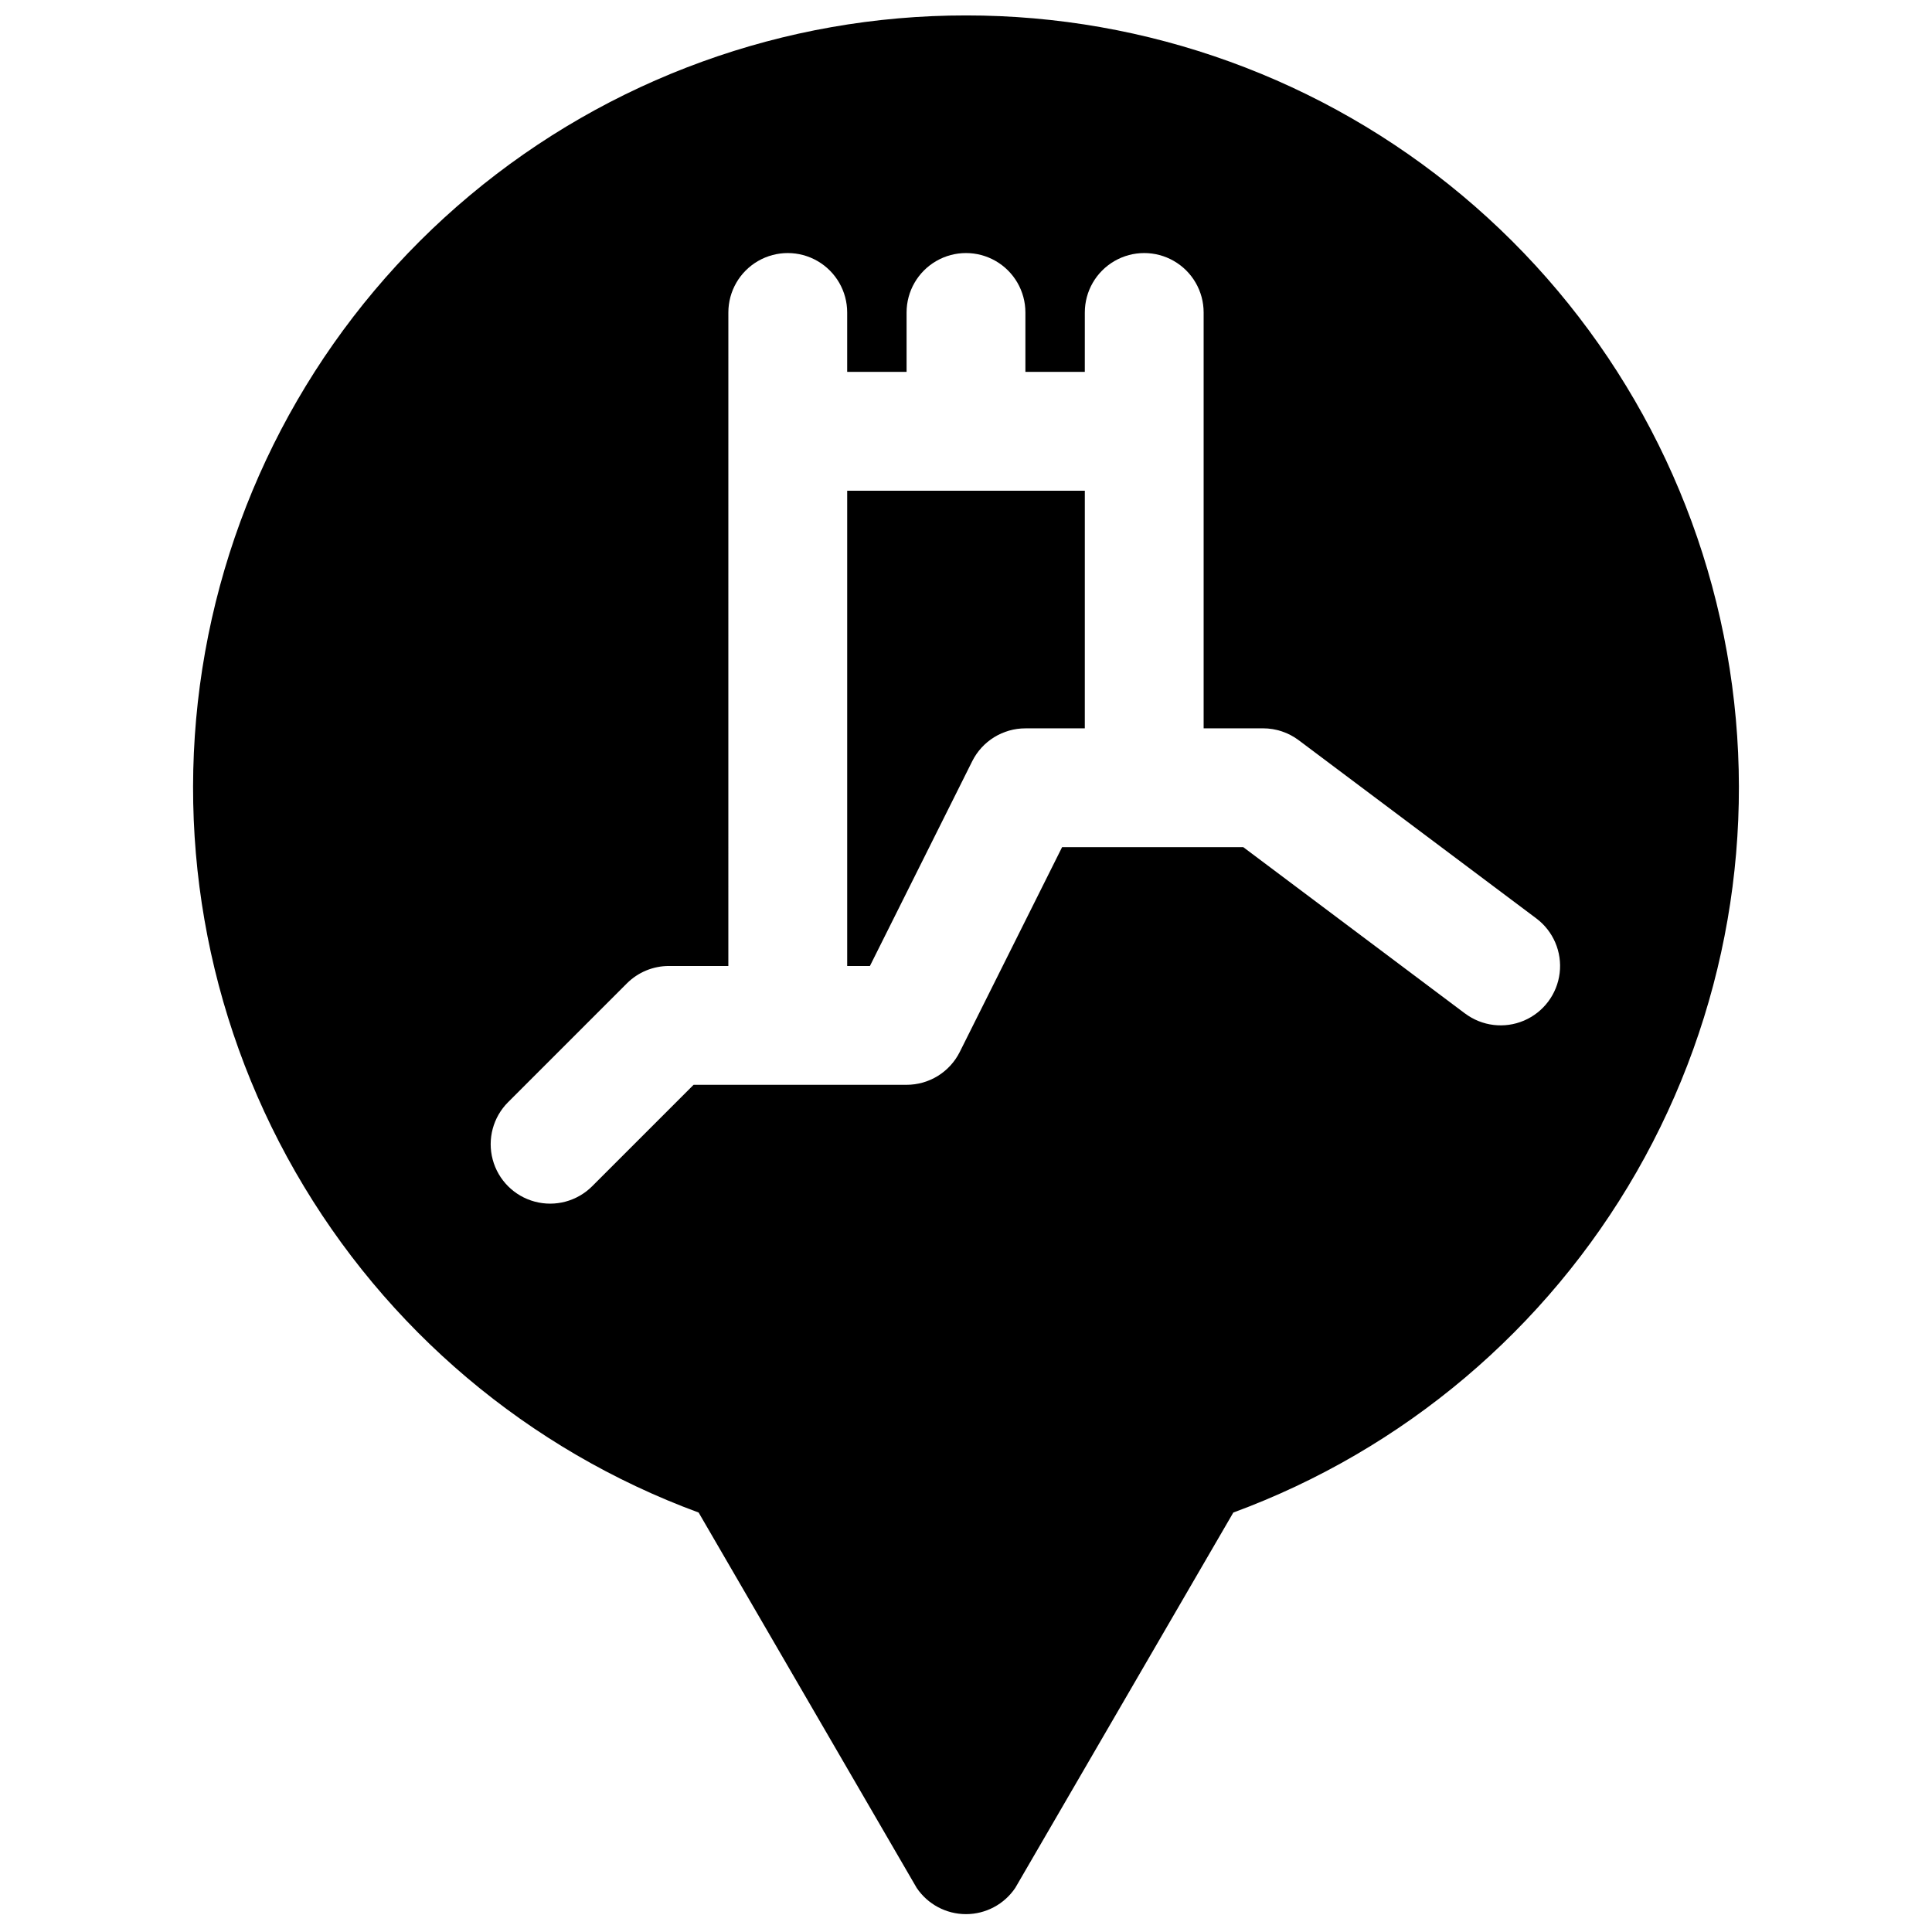
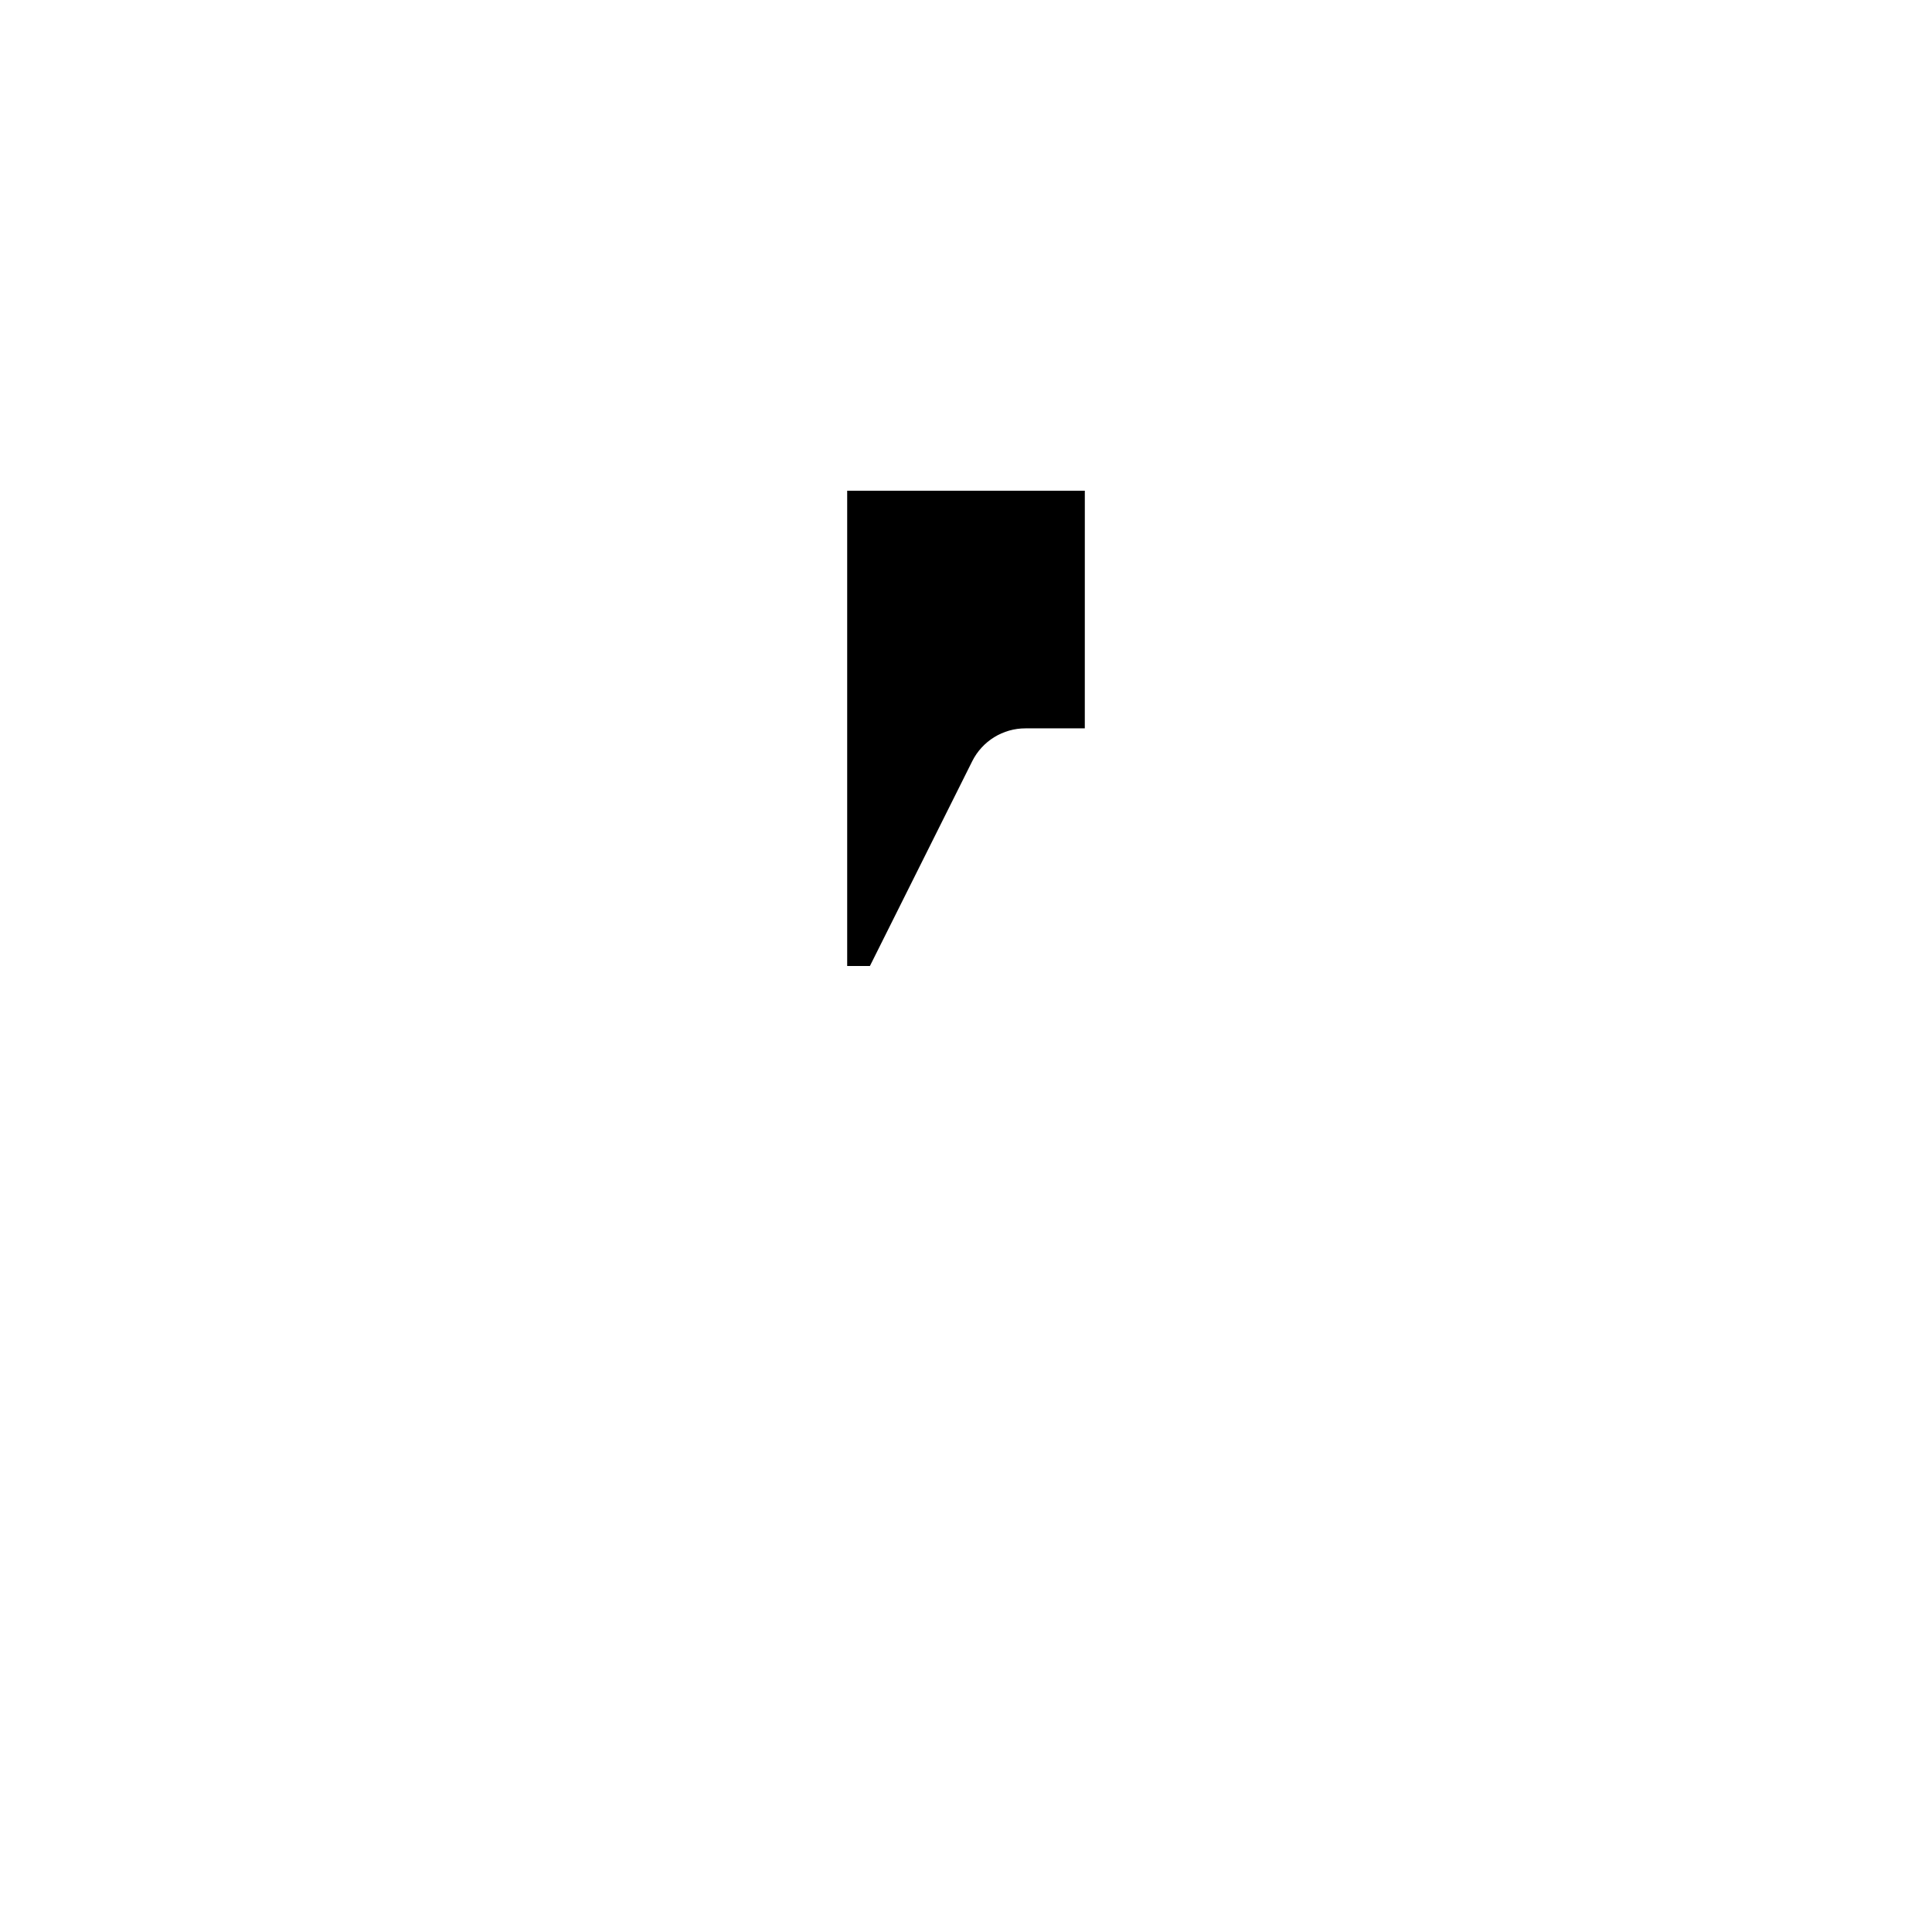
<svg xmlns="http://www.w3.org/2000/svg" width="800px" height="800px" version="1.1" viewBox="144 144 512 512">
  <defs>
    <clipPath id="a">
-       <path d="m195 148.09h410v503.81h-410z" />
-     </clipPath>
+       </clipPath>
  </defs>
  <path d="m431.49 274.05h-62.977v125.95h6.023l27.117-54.277c1.309-2.617 3.32-4.816 5.809-6.352 2.488-1.539 5.356-2.352 8.281-2.348h15.742z" />
  <g clip-path="url(#a)">
    <path d="m400 148.09c-48.07-0.035-94.621 16.848-131.49 47.691-36.871 30.844-61.707 73.68-70.156 121-8.449 47.324 0.023 96.109 23.941 137.81 23.914 41.695 61.742 73.648 106.85 90.25l57.781 99.465c2.926 4.352 7.824 6.961 13.07 6.961 5.242 0 10.141-2.609 13.066-6.961l57.781-99.465c45.109-16.602 82.938-48.555 106.86-90.25 23.914-41.699 32.391-90.484 23.938-137.81-8.449-47.32-33.285-90.156-70.156-121-36.867-30.844-83.418-47.727-131.48-47.691zm132.25 264.5-58.766-44.082h-48.02l-27.121 54.277c-1.309 2.613-3.32 4.812-5.809 6.352-2.488 1.535-5.356 2.348-8.281 2.348h-56.441l-26.883 26.883c-3.981 3.977-9.781 5.531-15.215 4.074-5.438-1.457-9.684-5.703-11.141-11.137-1.457-5.438 0.098-11.238 4.078-15.219l31.488-31.488v0.004c2.953-2.953 6.961-4.609 11.137-4.606h15.742l0.004-173.19c0-5.625 3-10.82 7.871-13.633 4.871-2.812 10.871-2.812 15.742 0 4.871 2.812 7.875 8.008 7.875 13.633v15.742h15.742v-15.742c0-5.625 3-10.82 7.871-13.633s10.875-2.812 15.746 0 7.871 8.008 7.871 13.633v15.742h15.742l0.004-15.742c0-5.625 3-10.82 7.871-13.633s10.871-2.812 15.742 0c4.871 2.812 7.875 8.008 7.875 13.633v110.21h15.742c3.406 0 6.723 1.105 9.445 3.148l62.977 47.23c4.5 3.375 6.859 8.895 6.184 14.48-0.672 5.582-4.273 10.383-9.445 12.594-5.172 2.211-11.129 1.492-15.629-1.883z" />
  </g>
</svg>